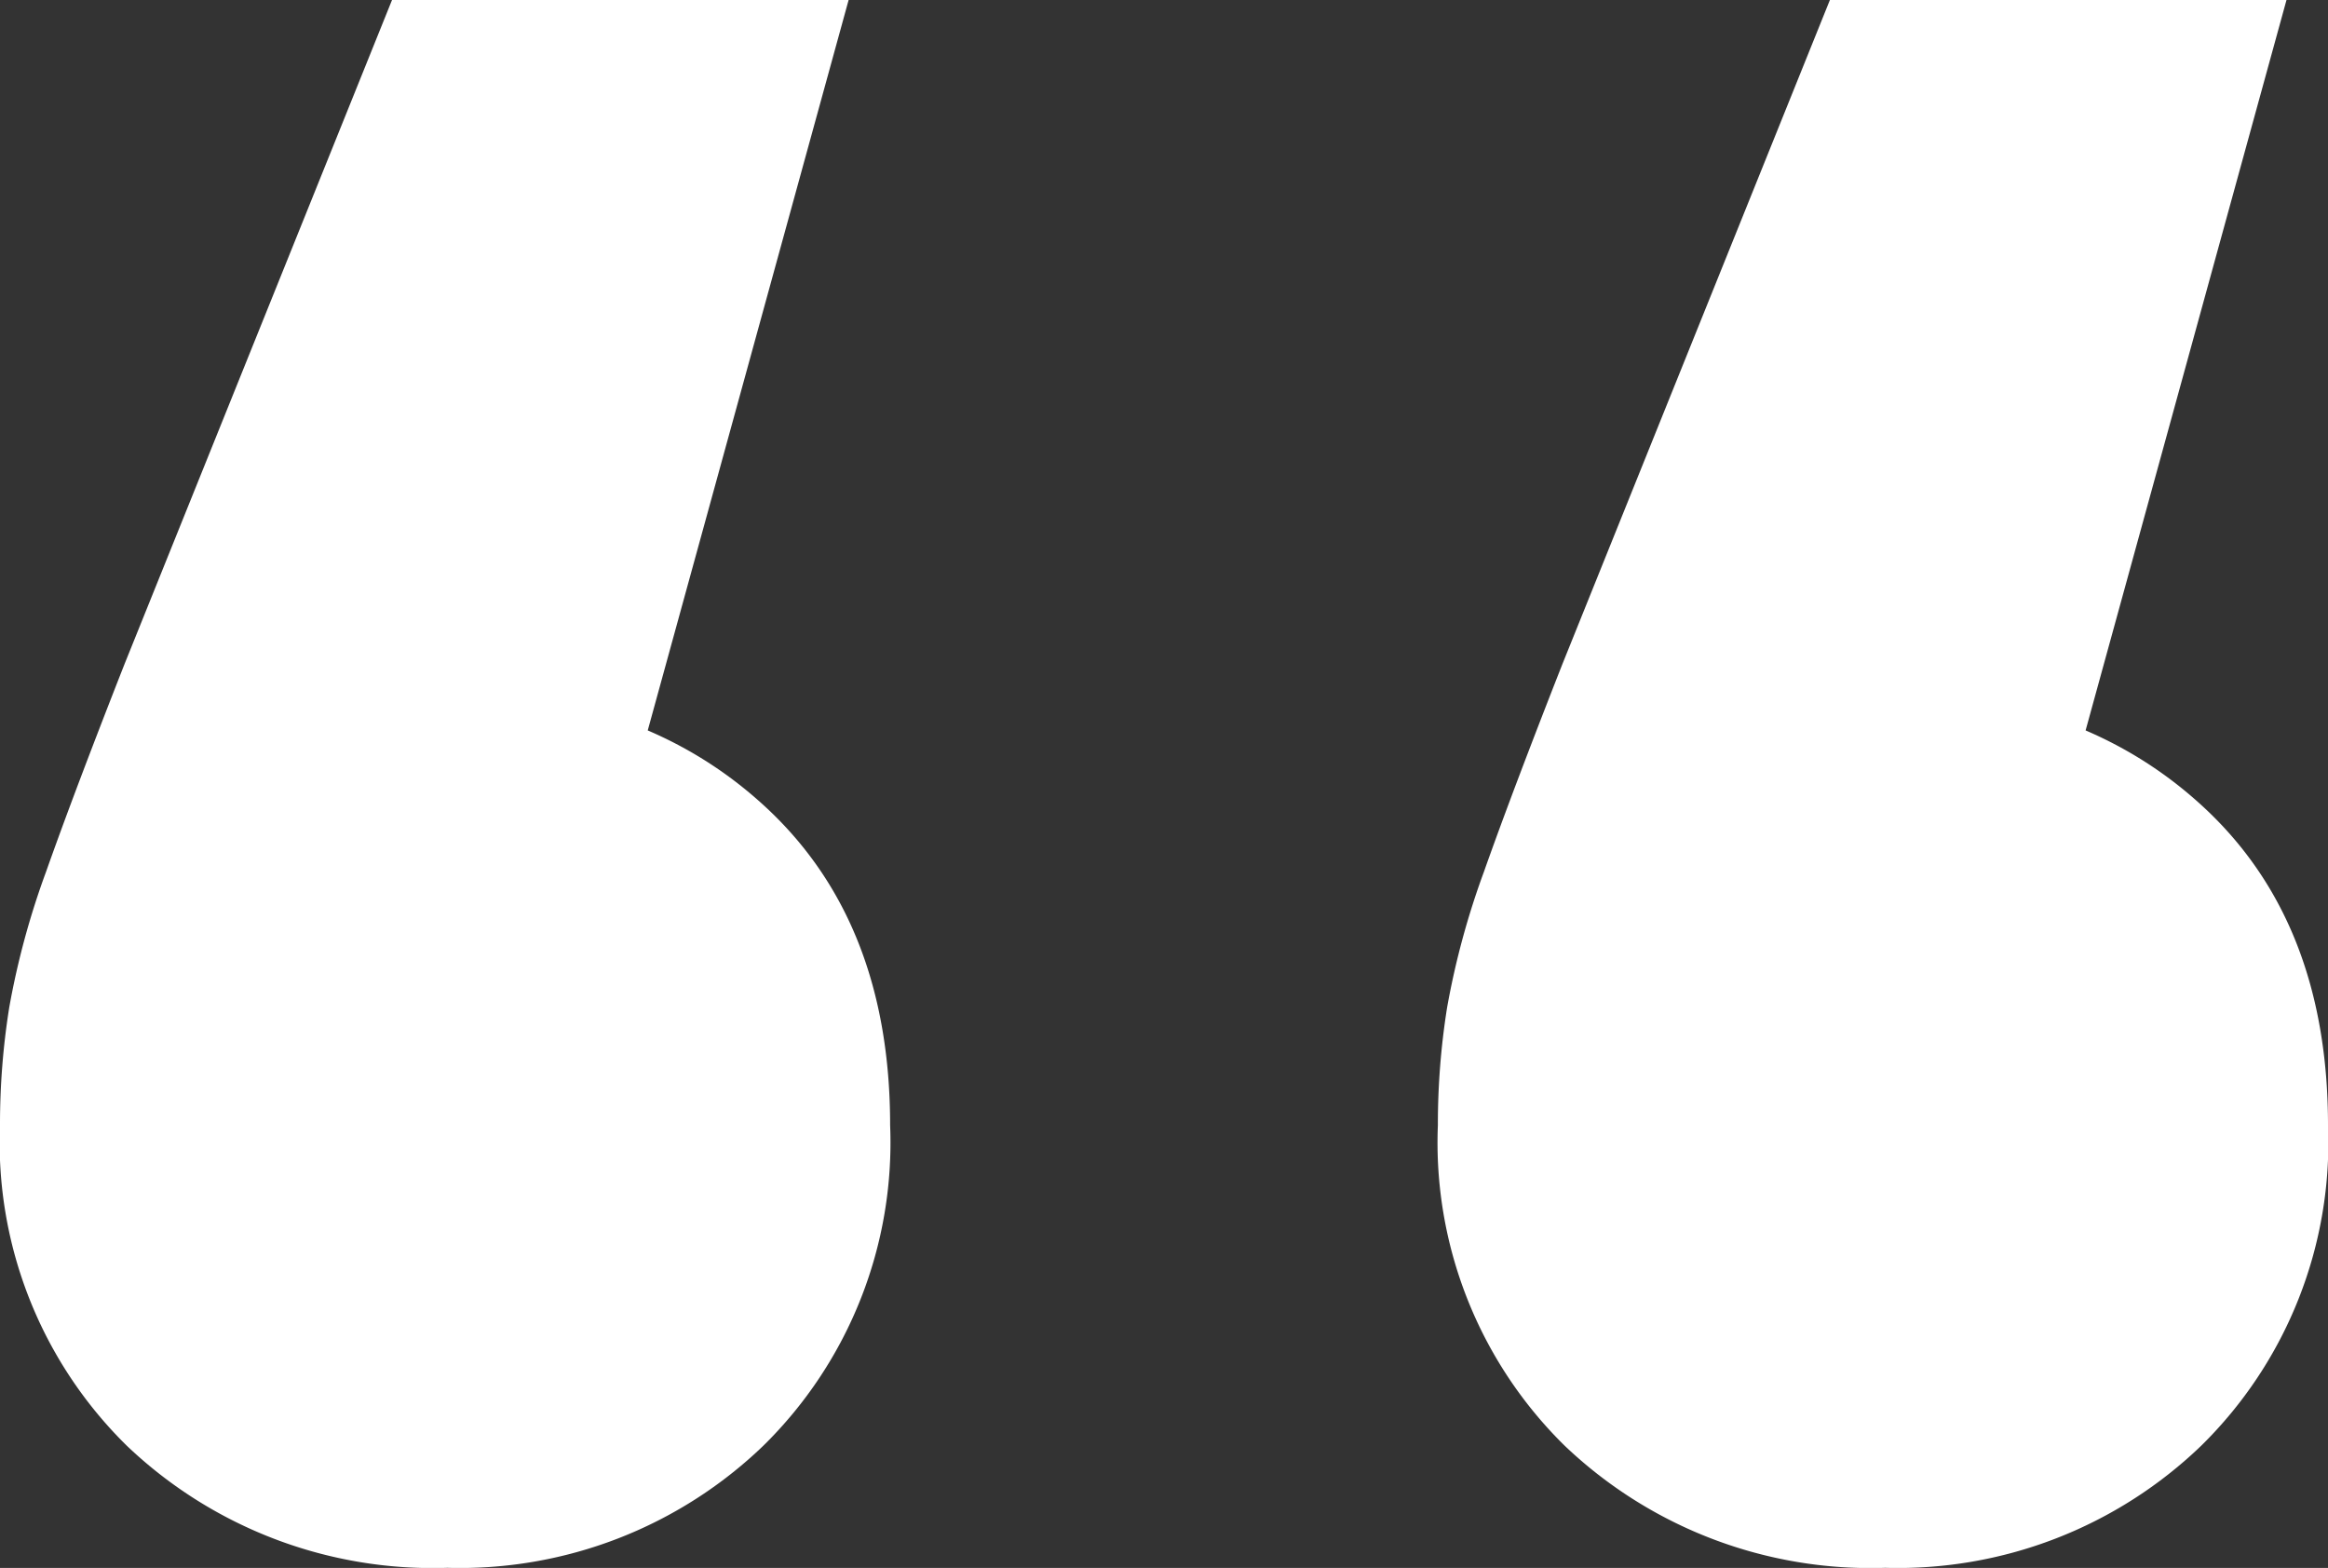
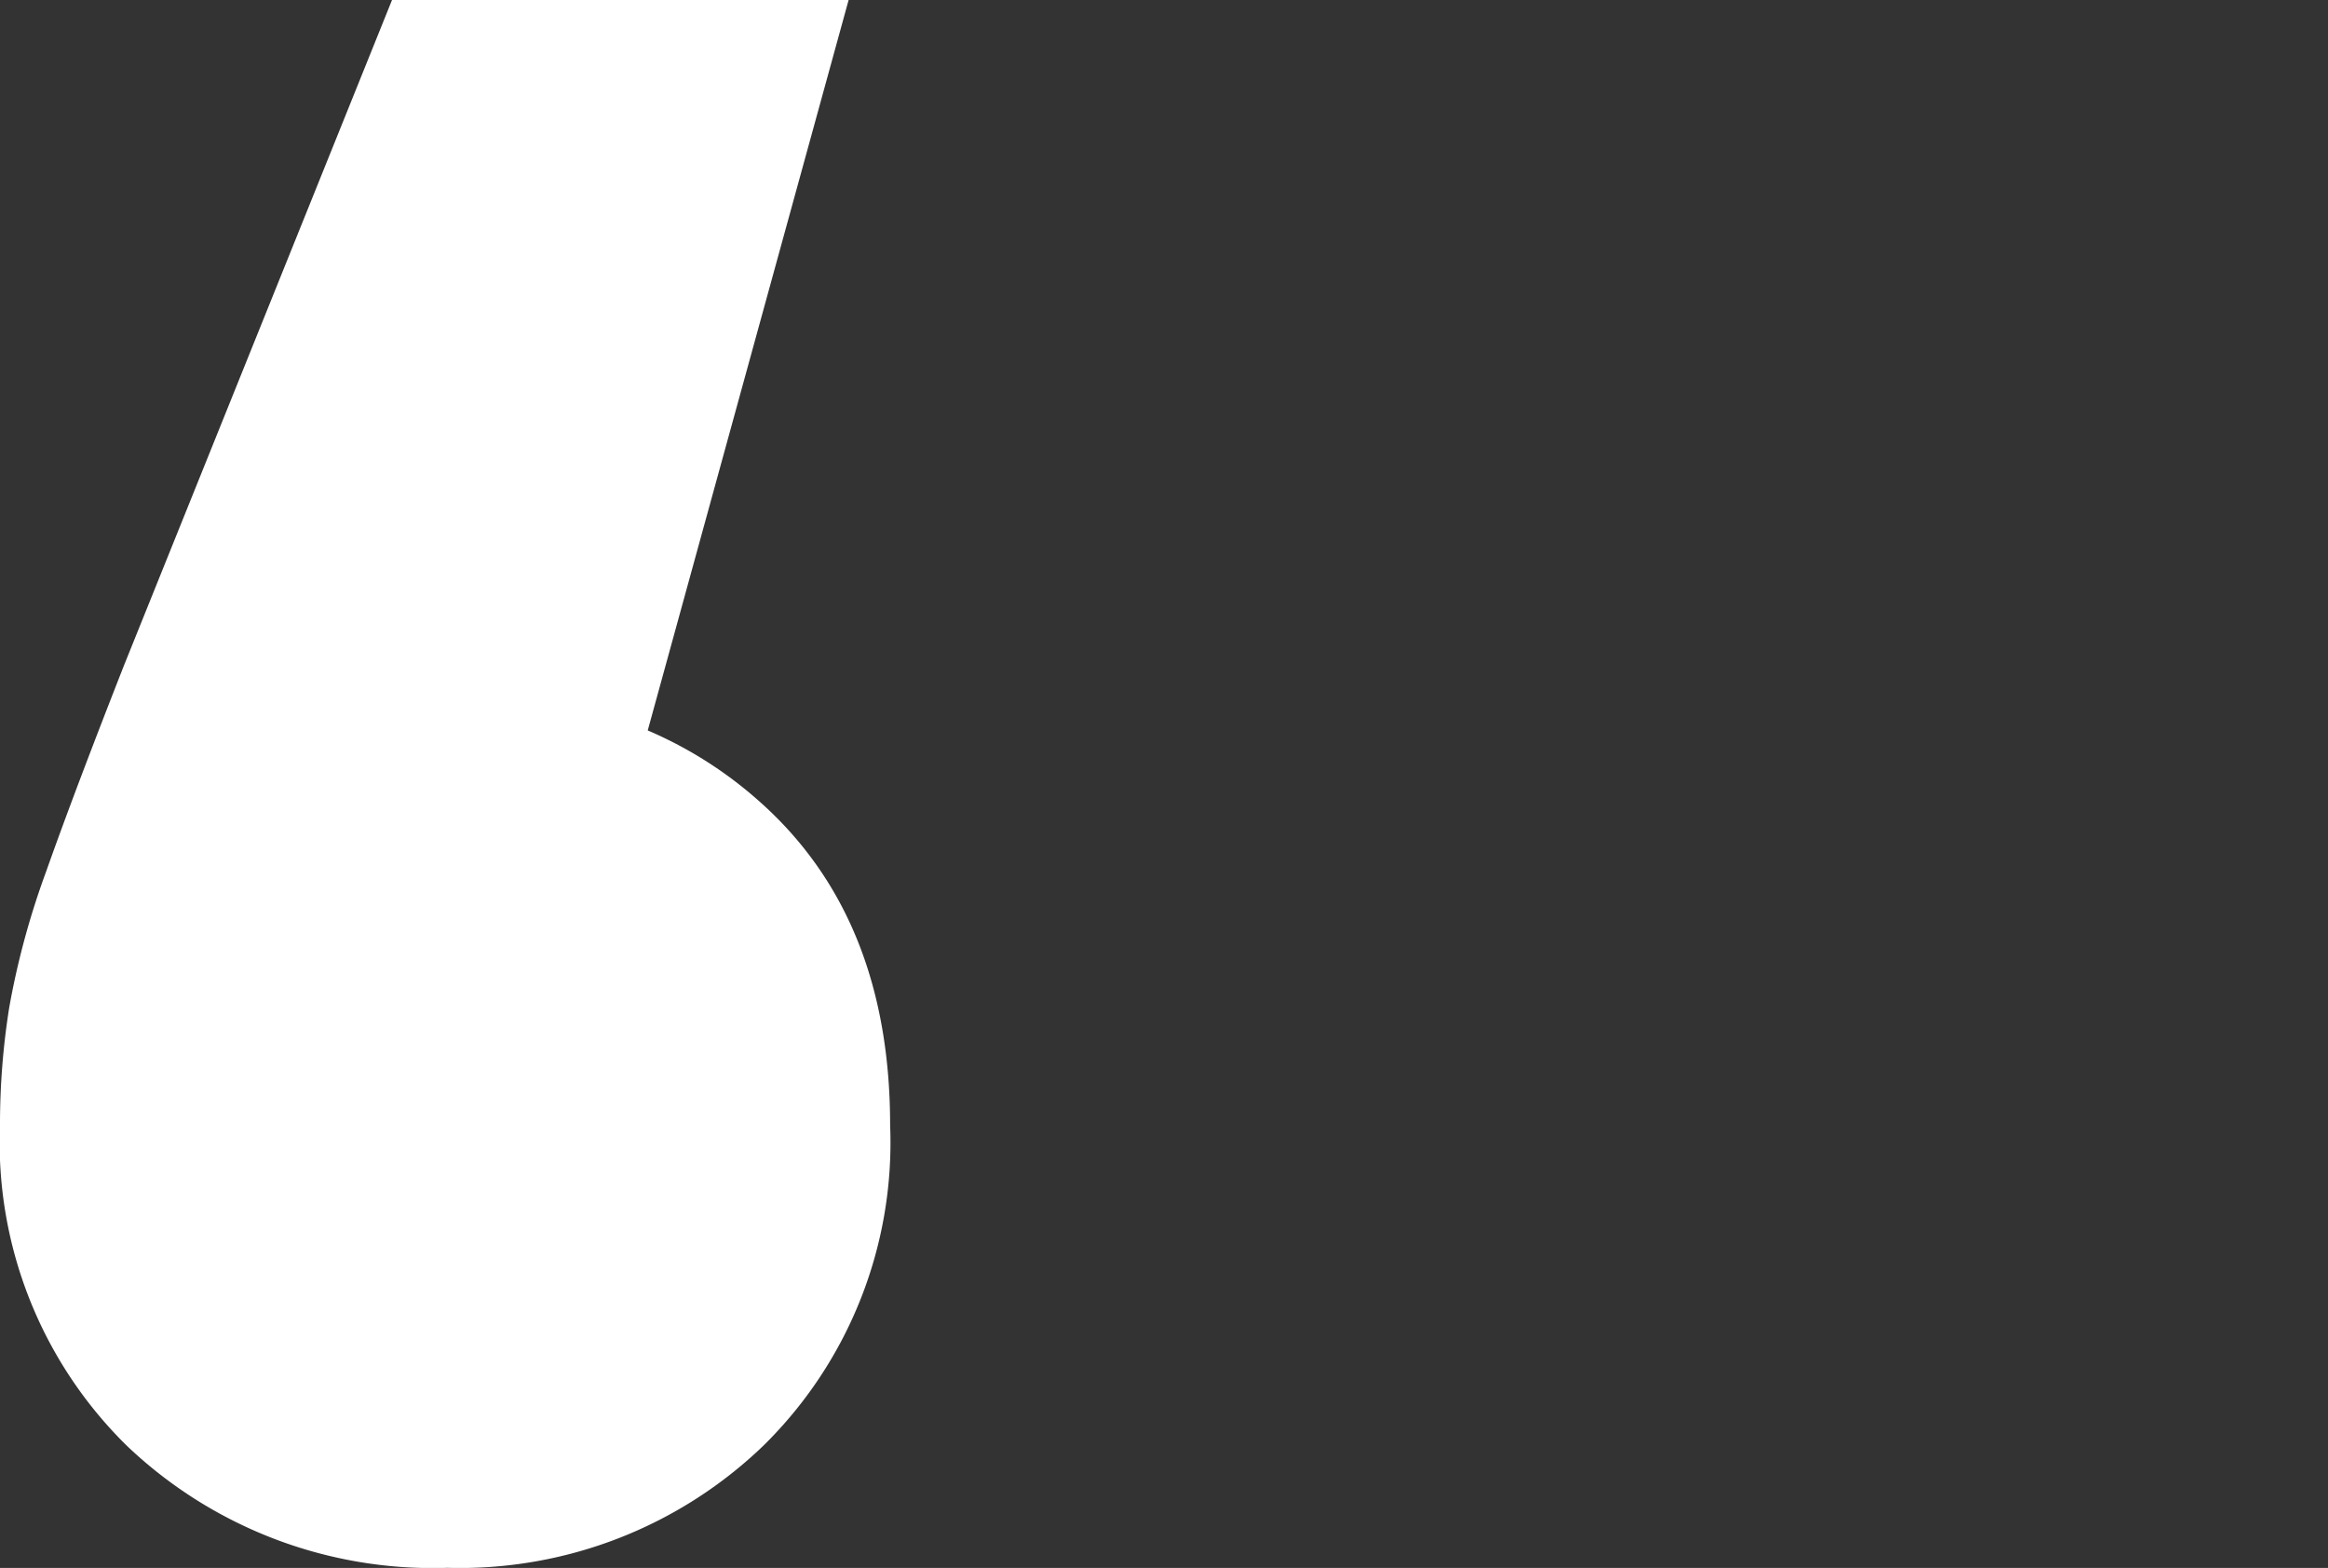
<svg xmlns="http://www.w3.org/2000/svg" id="Component_9_1" data-name="Component 9 – 1" width="85.81" height="57.8" viewBox="0 0 85.81 57.8">
  <rect x="0" y="0" width="85.81" height="57.8" fill="#333333" stroke="none" />
-   <path id="Path_351" data-name="Path 351" d="M37.06-126.14,25.84-85.34l-3.74-15.3q7.31,0,11.9,4.25t4.59,11.73a15.663,15.663,0,0,1-4.675,11.815,16.121,16.121,0,0,1-11.645,4.5,16.338,16.338,0,0,1-11.815-4.5A15.663,15.663,0,0,1,5.78-84.66,27.4,27.4,0,0,1,6.12-89,29.428,29.428,0,0,1,7.48-94.01q1.02-2.89,2.89-7.65l9.86-24.48Z" transform="translate(47.22 126.14)" fill="#fff" />
  <path id="Path_352" data-name="Path 352" d="M37.06-126.14,25.84-85.34l-3.74-15.3q7.31,0,11.9,4.25t4.59,11.73a15.663,15.663,0,0,1-4.675,11.815,16.121,16.121,0,0,1-11.645,4.5,16.338,16.338,0,0,1-11.815-4.5A15.663,15.663,0,0,1,5.78-84.66,27.4,27.4,0,0,1,6.12-89,29.428,29.428,0,0,1,7.48-94.01q1.02-2.89,2.89-7.65l9.86-24.48Z" transform="translate(-5.78 126.14)" fill="#fff" />
</svg>